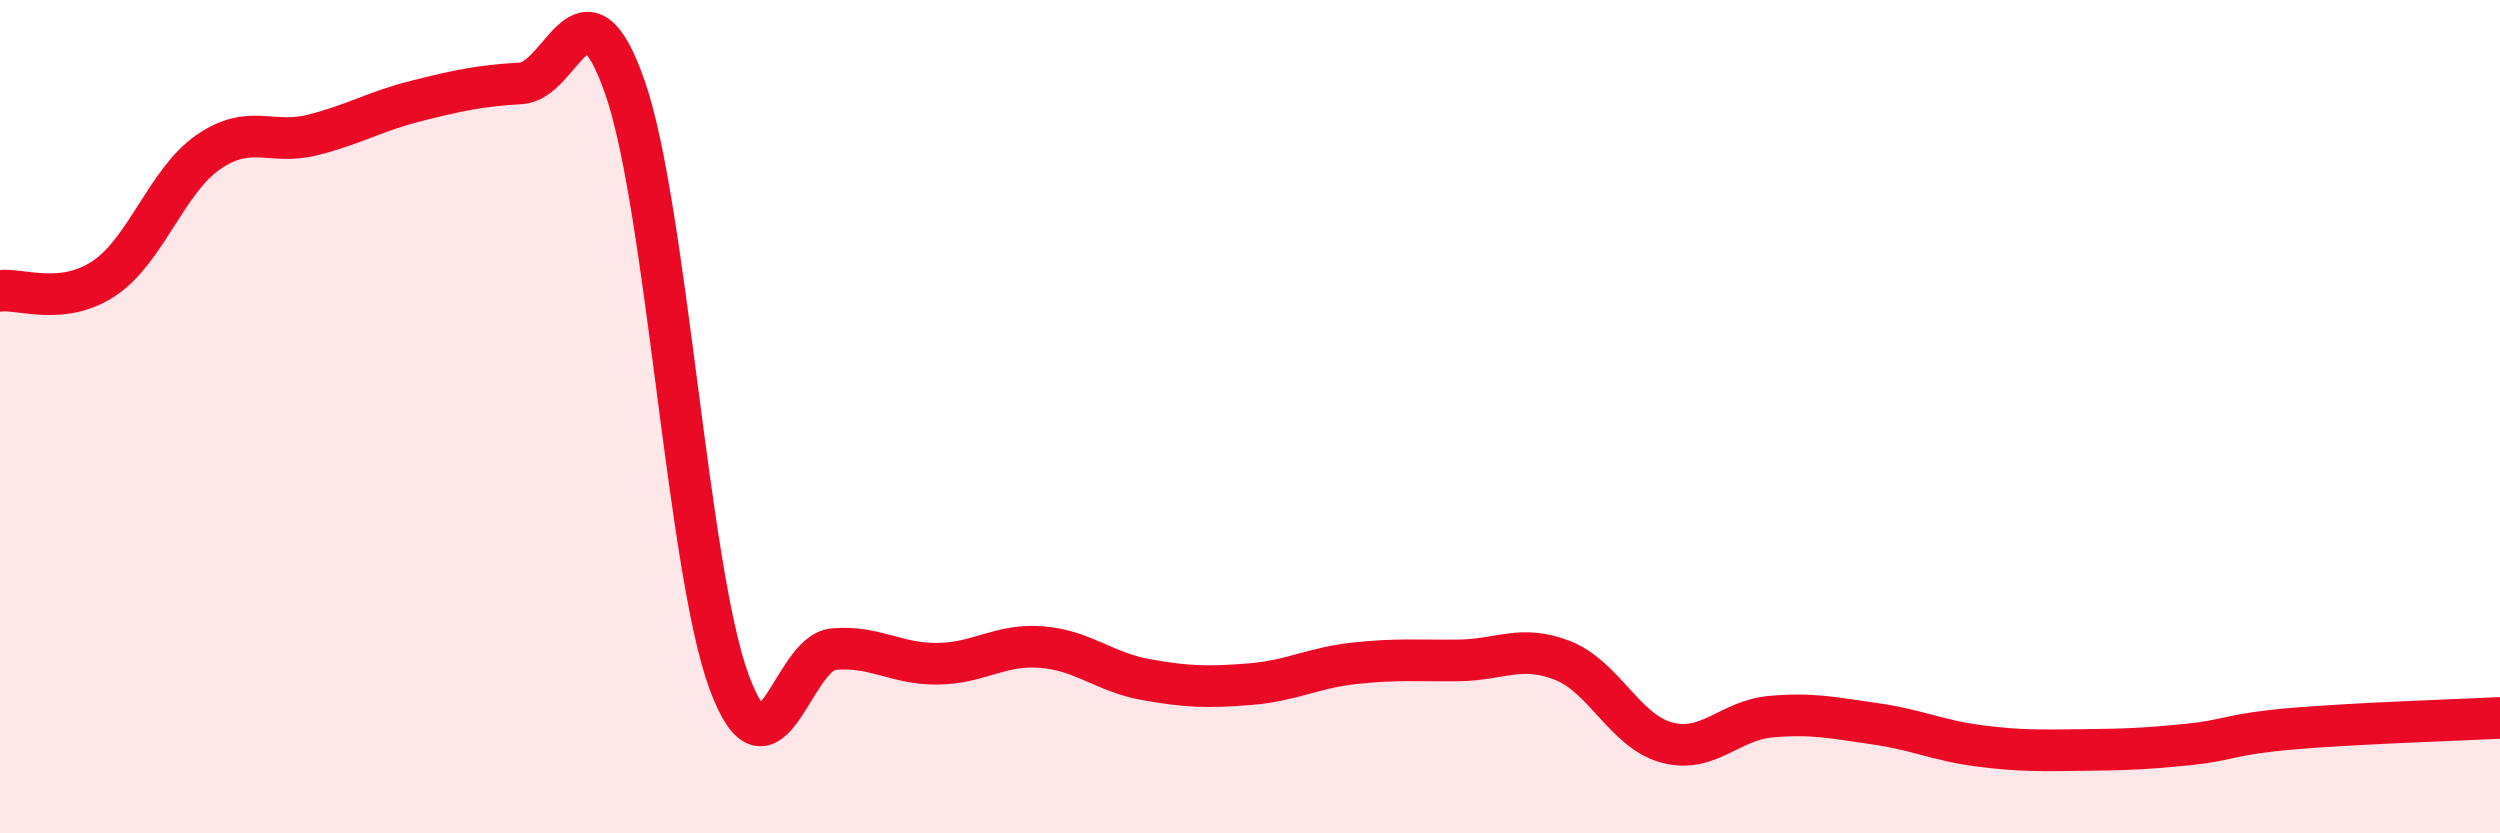
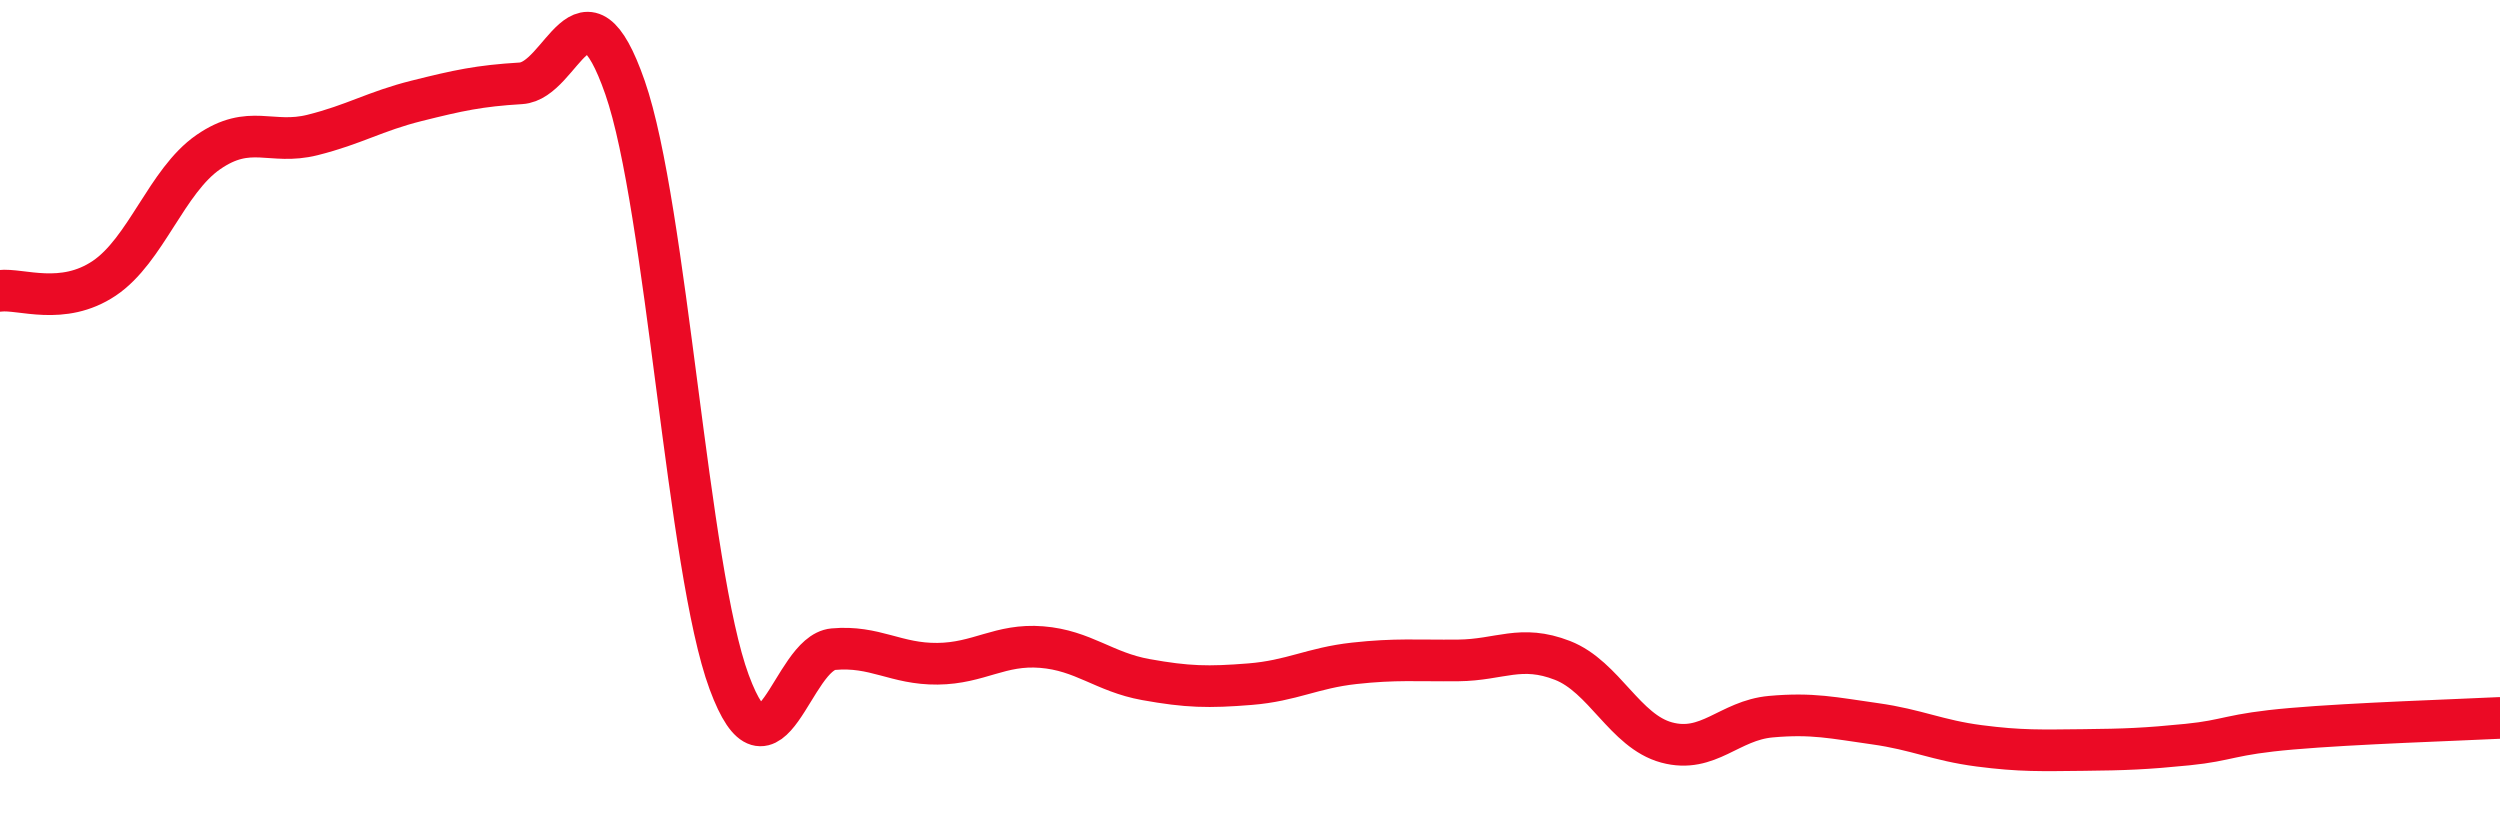
<svg xmlns="http://www.w3.org/2000/svg" width="60" height="20" viewBox="0 0 60 20">
-   <path d="M 0,6.98 C 0.5,6.92 1.5,7.35 2.5,6.68 C 3.5,6.01 4,4.34 5,3.65 C 6,2.96 6.5,3.49 7.5,3.24 C 8.5,2.99 9,2.67 10,2.42 C 11,2.17 11.5,2.06 12.5,2 C 13.5,1.94 14,-0.77 15,2.1 C 16,4.97 16.5,13.67 17.5,16.37 C 18.5,19.07 19,15.67 20,15.58 C 21,15.49 21.5,15.94 22.5,15.93 C 23.5,15.92 24,15.45 25,15.53 C 26,15.61 26.5,16.13 27.5,16.31 C 28.5,16.49 29,16.5 30,16.42 C 31,16.34 31.5,16.03 32.5,15.92 C 33.5,15.81 34,15.86 35,15.85 C 36,15.84 36.5,15.46 37.5,15.85 C 38.5,16.24 39,17.55 40,17.82 C 41,18.09 41.5,17.29 42.5,17.2 C 43.5,17.11 44,17.23 45,17.37 C 46,17.51 46.5,17.77 47.5,17.9 C 48.5,18.03 49,18.01 50,18 C 51,17.99 51.5,17.97 52.5,17.87 C 53.5,17.77 53.5,17.62 55,17.49 C 56.5,17.36 59,17.28 60,17.23L60 20L0 20Z" fill="#EB0A25" opacity="0.1" stroke-linecap="round" stroke-linejoin="round" />
  <path d="M 0,6.98 C 0.5,6.92 1.5,7.35 2.5,6.68 C 3.5,6.01 4,4.34 5,3.65 C 6,2.96 6.5,3.49 7.5,3.24 C 8.5,2.99 9,2.67 10,2.42 C 11,2.17 11.5,2.06 12.5,2 C 13.5,1.94 14,-0.77 15,2.1 C 16,4.97 16.5,13.67 17.5,16.37 C 18.5,19.07 19,15.67 20,15.58 C 21,15.49 21.5,15.94 22.5,15.93 C 23.5,15.92 24,15.45 25,15.53 C 26,15.61 26.5,16.13 27.5,16.31 C 28.5,16.49 29,16.5 30,16.42 C 31,16.34 31.5,16.03 32.5,15.92 C 33.5,15.81 34,15.86 35,15.85 C 36,15.84 36.5,15.46 37.5,15.85 C 38.5,16.24 39,17.55 40,17.82 C 41,18.09 41.5,17.29 42.5,17.2 C 43.5,17.11 44,17.23 45,17.37 C 46,17.51 46.5,17.77 47.5,17.9 C 48.5,18.03 49,18.01 50,18 C 51,17.99 51.5,17.97 52.5,17.87 C 53.5,17.77 53.5,17.62 55,17.49 C 56.5,17.36 59,17.28 60,17.23" stroke="#EB0A25" stroke-width="1" fill="none" stroke-linecap="round" stroke-linejoin="round" />
</svg>